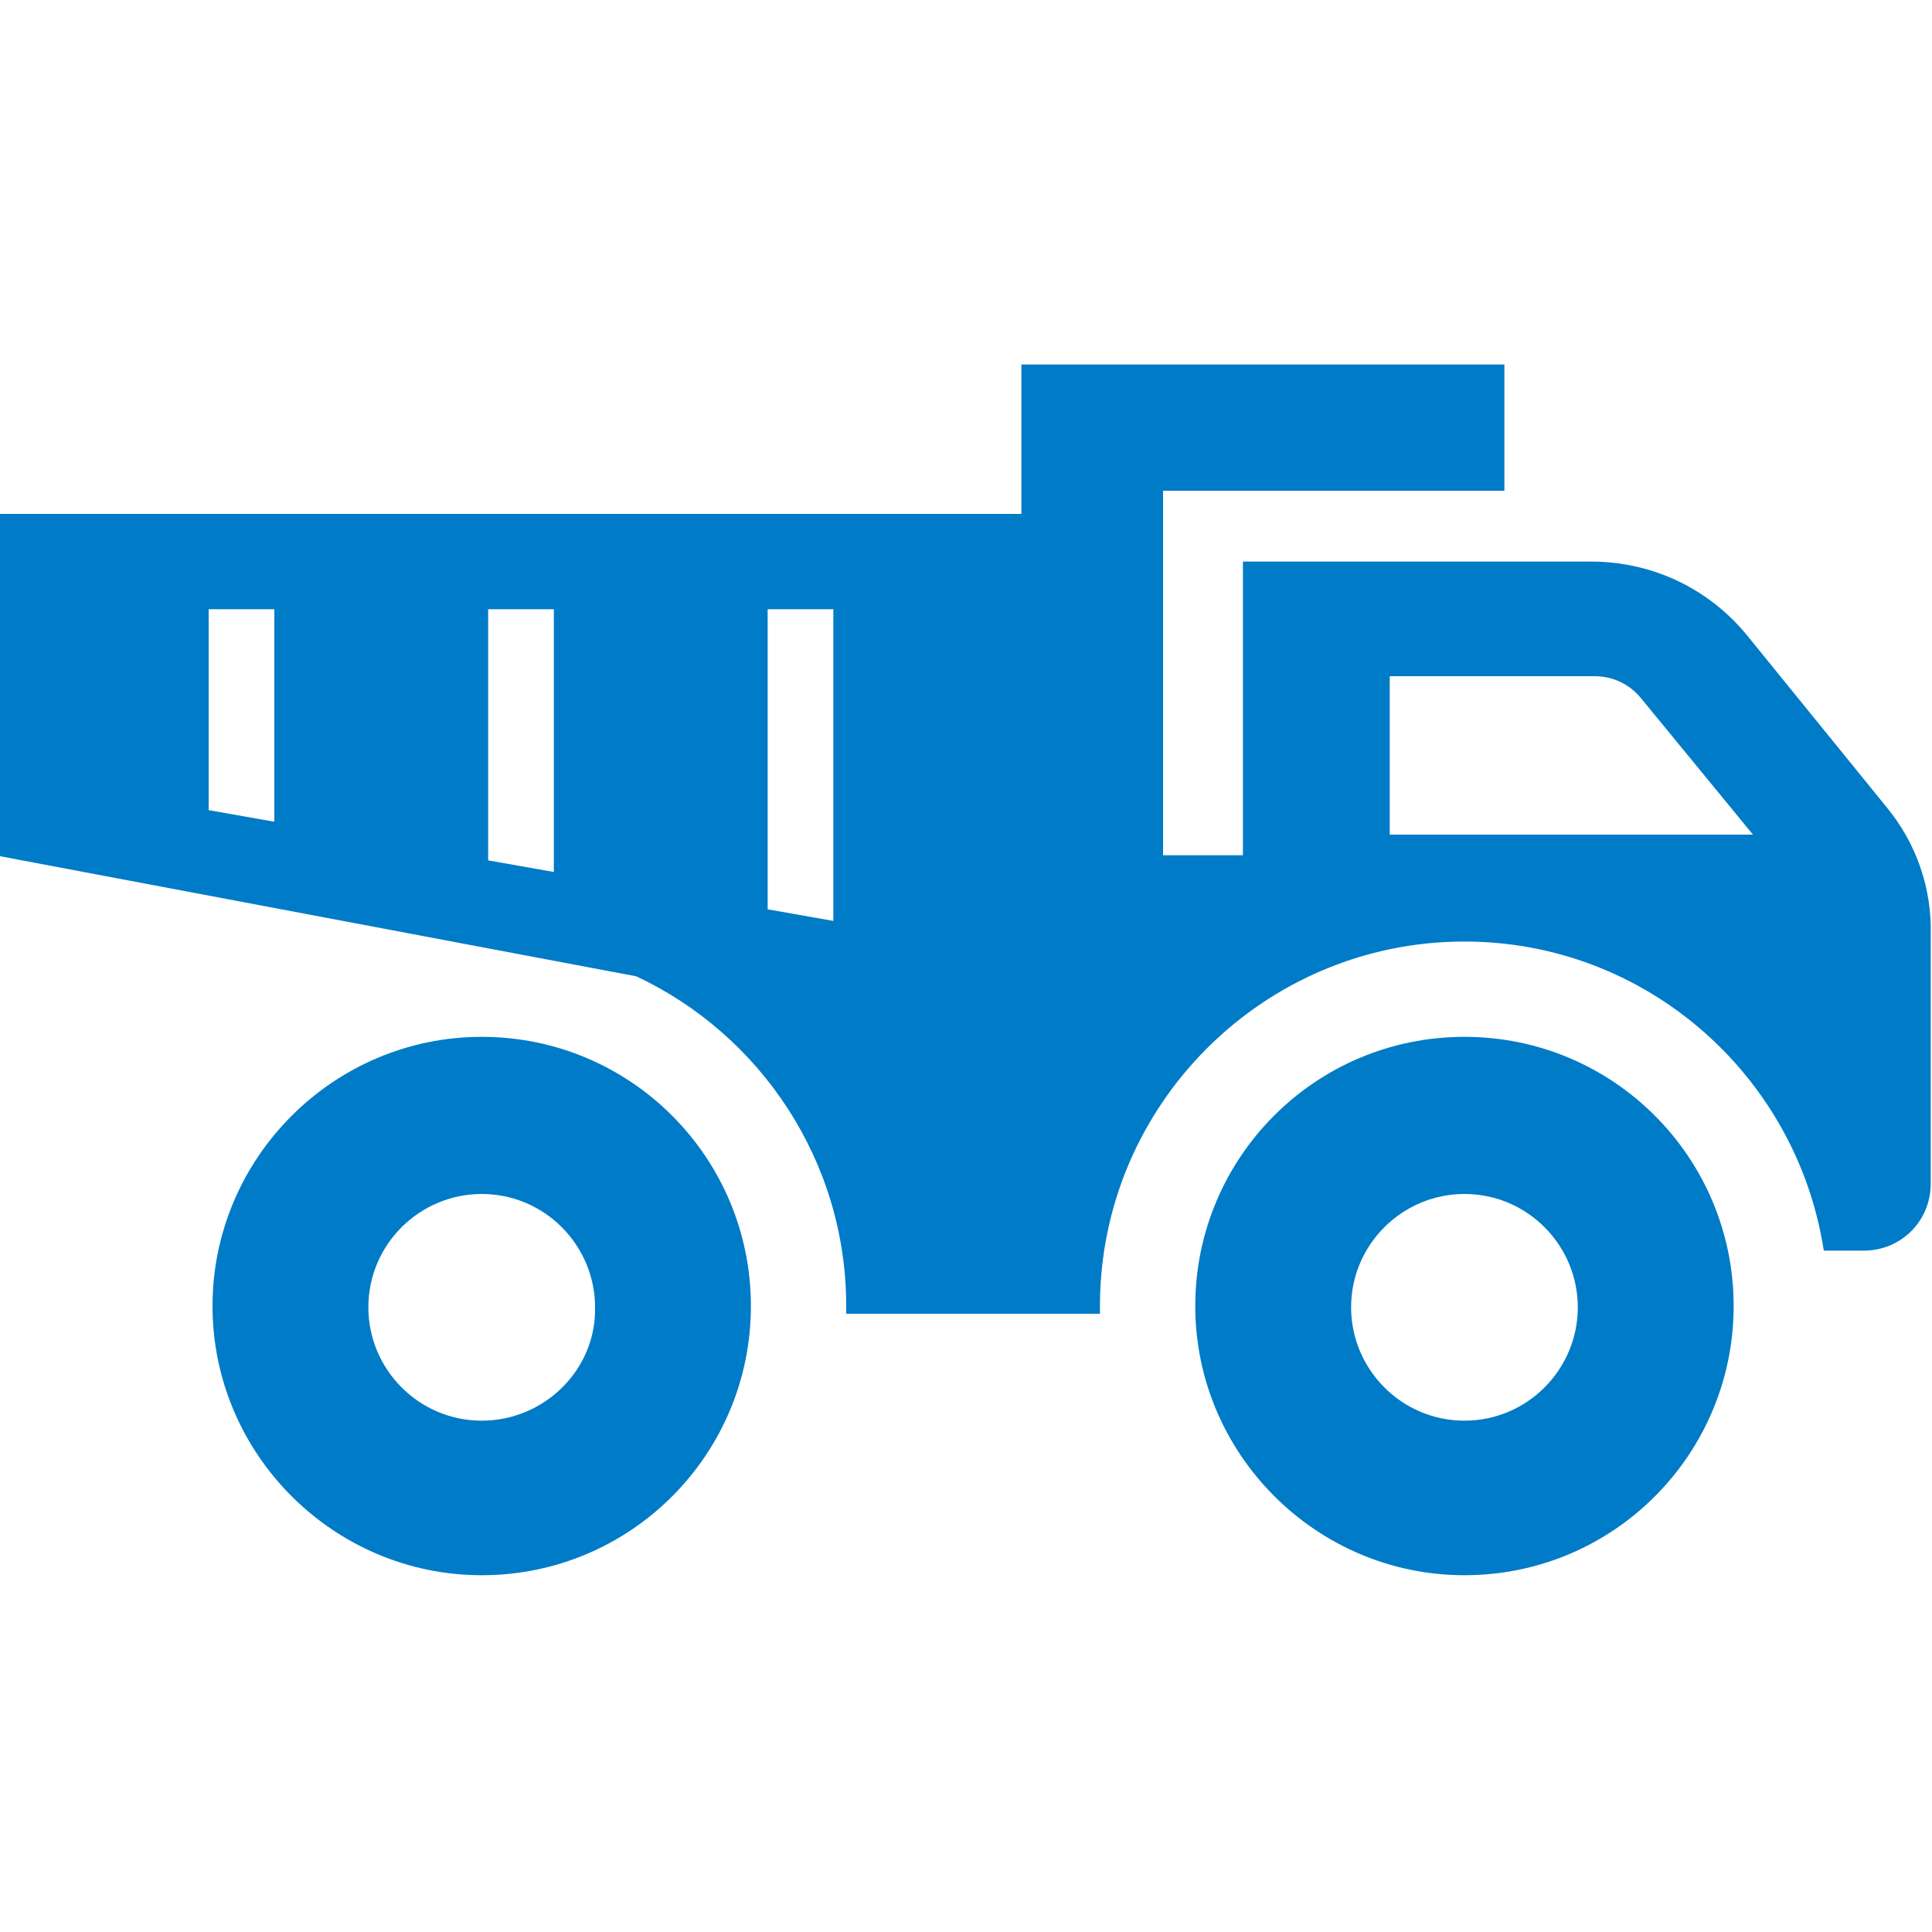
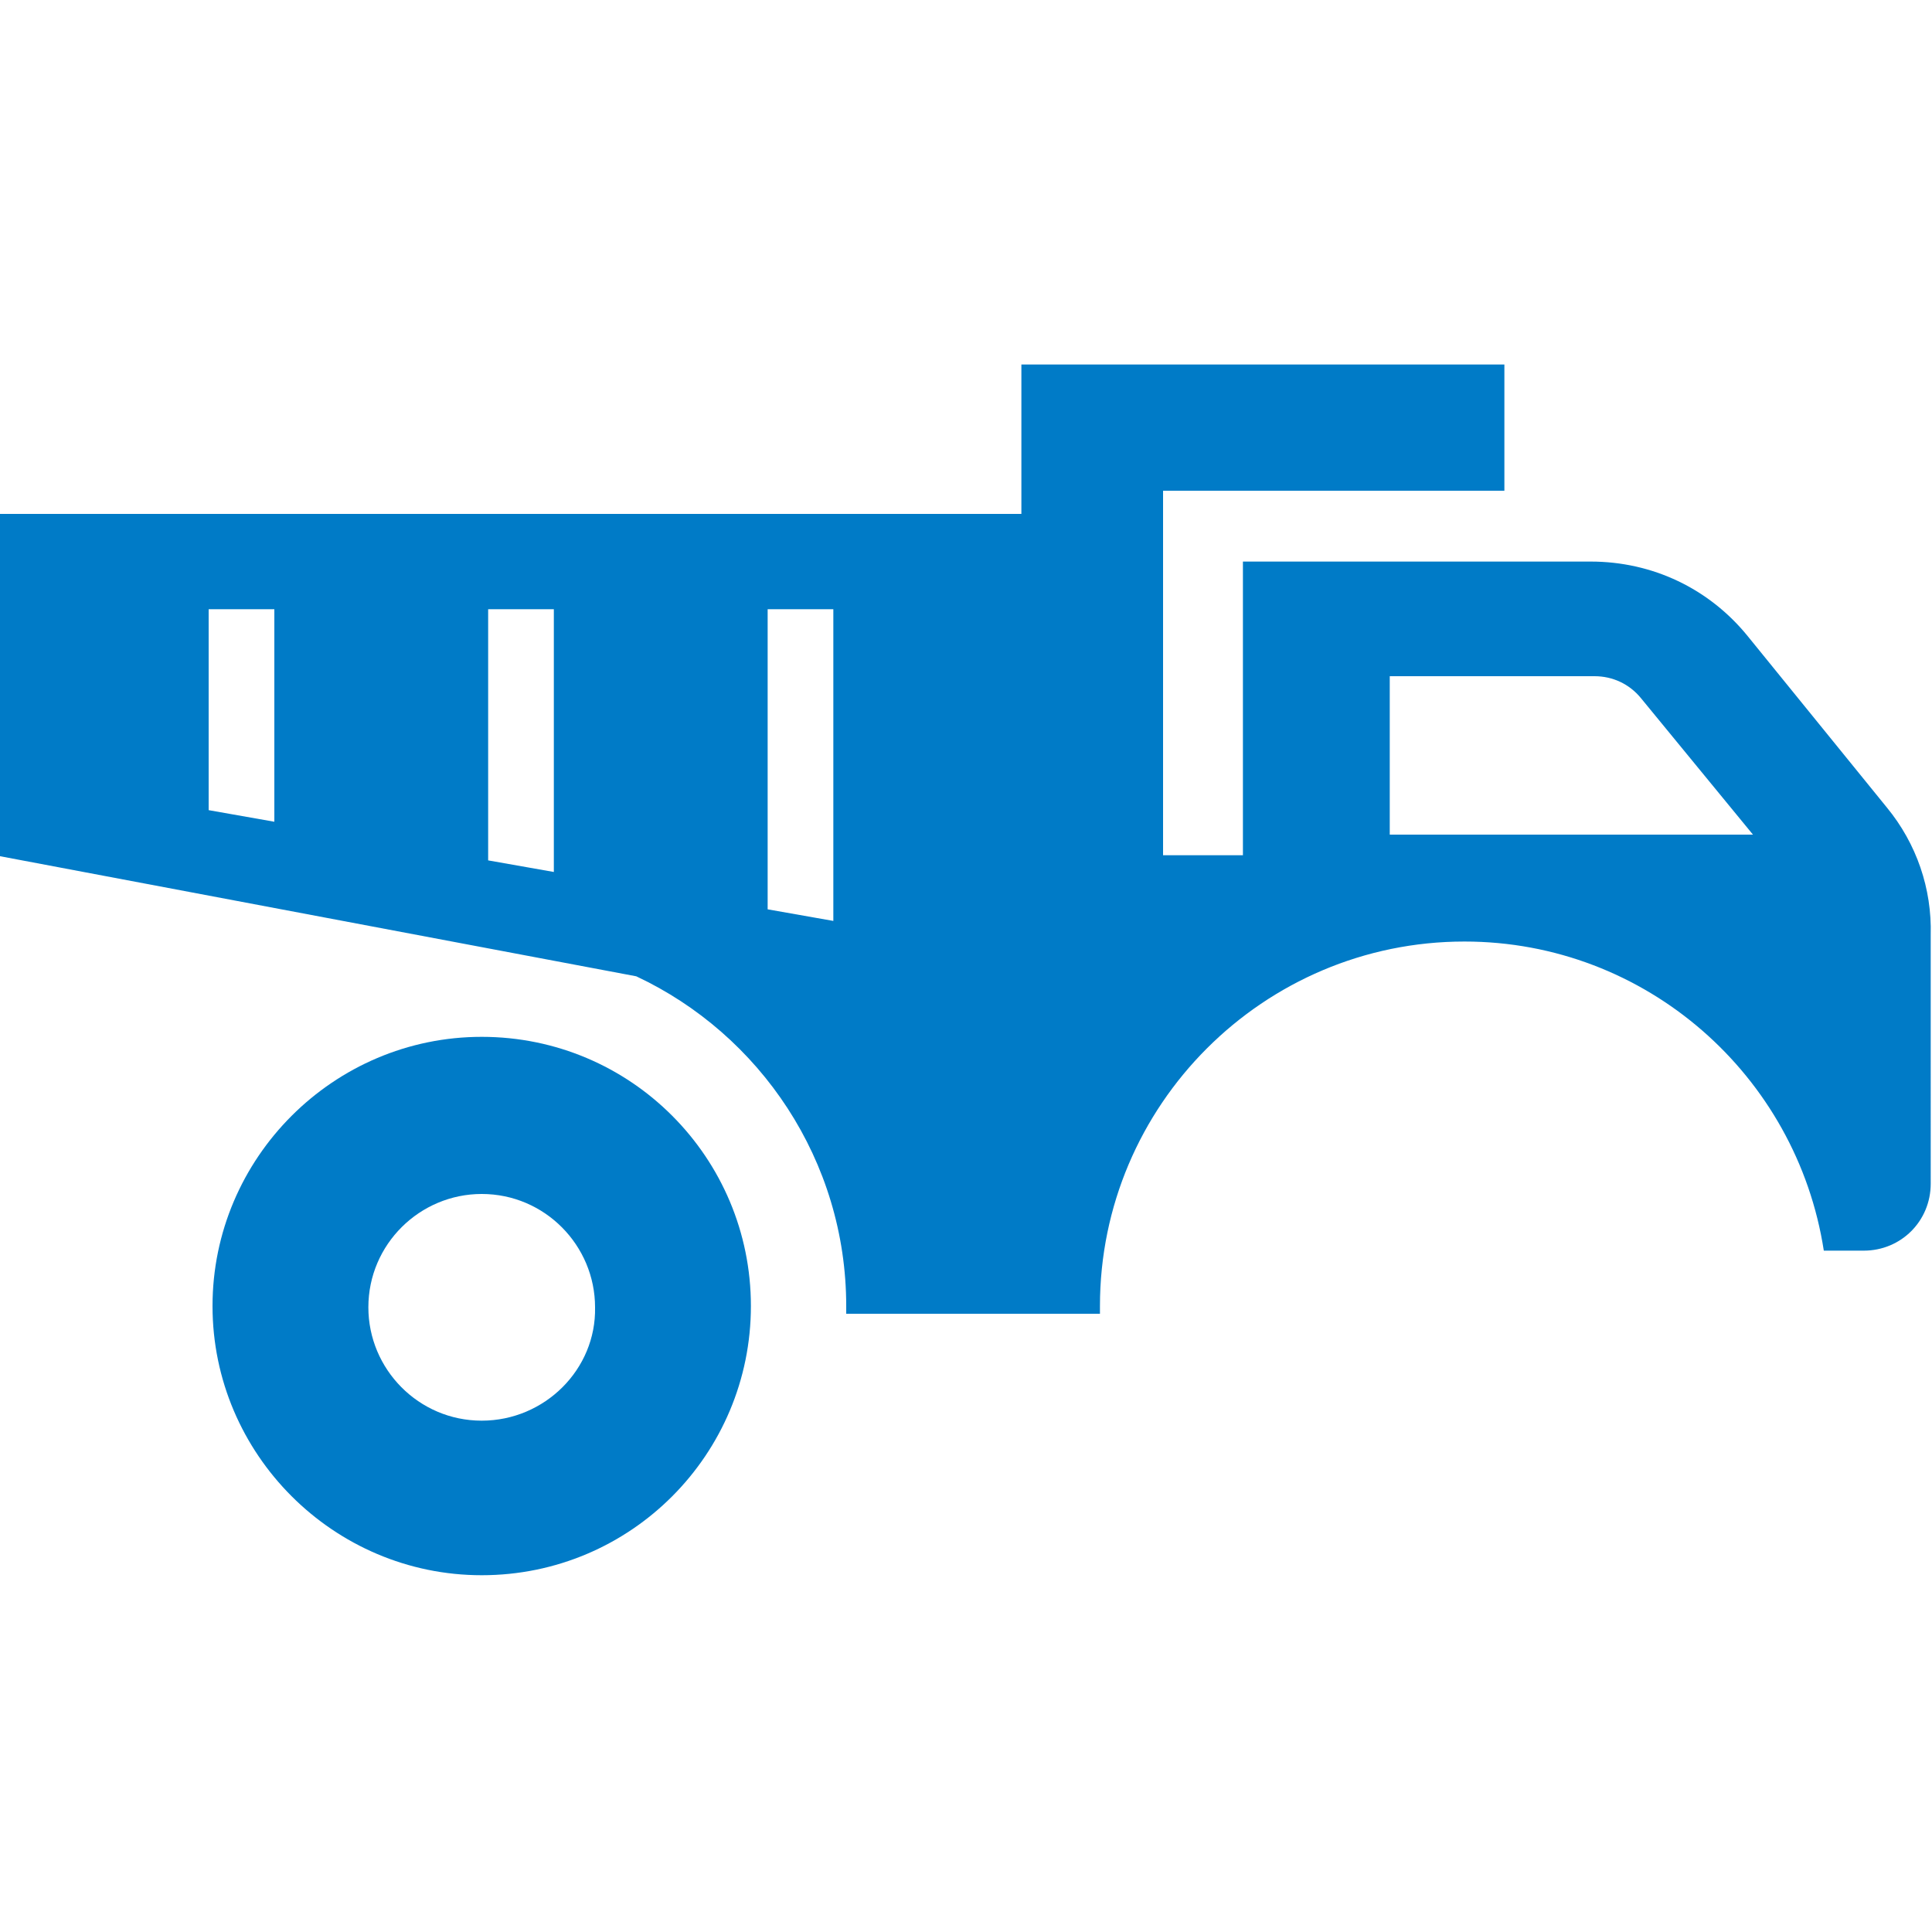
<svg xmlns="http://www.w3.org/2000/svg" version="1.1" id="レイヤー_1" x="0px" y="0px" viewBox="0 0 150 150" style="enable-background:new 0 0 150 150;" xml:space="preserve">
  <style type="text/css">
	.st0{display:none;}
	.st1{display:inline;fill:#007BC7;}
	.st2{fill:#007BC7;}
</style>
  <g class="st0">
-     <path class="st1" d="M125.2,93.5c-4,3.3-24.2,16.6-24.2,16.6H67.8l-0.1,0.1c-1.8-0.1-3.1-1.5-3.1-3.3c0.1-1.7,1.5-3.1,3.3-3.1h24.3   c4.9,0,8.9-4,8.9-8.9c0-4.9-4-8.9-8.9-8.9c-4.4,0-13.3,0-35.5,0S29.9,95.4,26,101.8v36.7l41.6,4.3c15.7,0.9,23.2,0,34.3-9.4   c0,0,33.3-24.3,37.3-27.7c3.8-3.5,3.8-8.6,0.3-12.4C136.1,89.5,129.5,90.3,125.2,93.5z" />
    <rect x="-0.4" y="93.2" class="st1" width="19.3" height="47" />
-     <path class="st1" d="M95.6,51.4c1,0,2.1-0.1,3.1-0.4l0.4-0.1v-4.3l-0.7,0.3c-0.9,0.3-1.9,0.5-2.8,0.5c-2.8,0-5.3-1.4-6.7-3.7h8.1   l0.6-3h-9.9c-0.1-0.4-0.1-0.9-0.1-1.3c0-0.2,0-0.4,0-0.5h10.4l0.6-3H88.4c1.4-2.7,4.1-4.5,7.2-4.5c1.1,0,2.1,0.2,3.1,0.6l0.6,0.3   l0.8-4l-0.4-0.2c-1.3-0.5-2.7-0.7-4.1-0.7c-5.3,0-10,3.5-11.5,8.5h-2.3v3h1.8c0,0.2,0,0.3,0,0.5c0,0.4,0,0.9,0.1,1.3h-1.8v3h2.6   C86.1,48.4,90.6,51.4,95.6,51.4z" />
-     <path class="st1" d="M56.5,60.7h73.9c1.1-4.3,4.5-7.6,8.9-8.5V26.5c-4.4-0.8-7.8-4.2-8.9-8.5H56.5c-1.1,4.3-4.5,7.6-8.9,8.5v25.7   C52,53,55.4,56.4,56.5,60.7z M123.9,35.1c2.3,0,4.2,1.9,4.2,4.2c0,2.3-1.9,4.2-4.2,4.2c-2.3,0-4.2-1.9-4.2-4.2   C119.7,37,121.6,35.1,123.9,35.1z M93.5,21.6c9.8,0,17.8,8,17.8,17.8c0,9.8-8,17.8-17.8,17.8c-9.8,0-17.8-8-17.8-17.8   C75.7,29.5,83.7,21.6,93.5,21.6z M63,35.1c2.3,0,4.2,1.9,4.2,4.2c0,2.3-1.9,4.2-4.2,4.2c-2.3,0-4.2-1.9-4.2-4.2   C58.8,37,60.7,35.1,63,35.1z" />
+     <path class="st1" d="M95.6,51.4c1,0,2.1-0.1,3.1-0.4l0.4-0.1v-4.3l-0.7,0.3c-0.9,0.3-1.9,0.5-2.8,0.5c-2.8,0-5.3-1.4-6.7-3.7h8.1   l0.6-3h-9.9c-0.1-0.4-0.1-0.9-0.1-1.3c0-0.2,0-0.4,0-0.5h10.4l0.6-3H88.4c1.4-2.7,4.1-4.5,7.2-4.5c1.1,0,2.1,0.2,3.1,0.6l0.6,0.3   l0.8-4l-0.4-0.2c-1.3-0.5-2.7-0.7-4.1-0.7c-5.3,0-10,3.5-11.5,8.5h-2.3v3h1.8c0,0.2,0,0.3,0,0.5c0,0.4,0,0.9,0.1,1.3v3h2.6   C86.1,48.4,90.6,51.4,95.6,51.4z" />
    <path class="st1" d="M36.9,7.2v2.6v61.6H150v-4.3V7.2H36.9z M144.1,65.5H42.9V13.2h101.2V65.5z" />
  </g>
  <g>
    <path class="st2" d="M37.4,80.5c-11.5,0-20.9,9.4-20.9,20.9c0,11.5,9.4,20.9,20.9,20.9c11.6,0,20.9-9.4,20.9-20.9   C58.3,89.9,49,80.5,37.4,80.5z M37.4,110.3c-4.9,0-8.8-4-8.8-8.8c0-4.9,4-8.8,8.8-8.8c4.9,0,8.8,4,8.8,8.8   C46.3,106.3,42.3,110.3,37.4,110.3z" />
-     <path class="st2" d="M113.7,80.5c-11.6,0-20.9,9.4-20.9,20.9c0,11.5,9.4,20.9,20.9,20.9c11.6,0,20.9-9.4,20.9-20.9   C134.6,89.9,125.3,80.5,113.7,80.5z M113.7,110.3c-4.9,0-8.8-4-8.8-8.8c0-4.9,4-8.8,8.8-8.8c4.9,0,8.8,4,8.8,8.8   C122.5,106.3,118.6,110.3,113.7,110.3z" />
    <path class="st2" d="M146.5,62.7l-10.8-13.3c-3-3.7-7.4-5.8-12.2-5.8h-27v22.8h-6.2v-1.8V39.9v-1.8h26.5v-9.8H79.3v9.8v1.8H-0.4   v26.5l49.8,9.4c9.6,4.5,16.3,14.3,16.3,25.6c0,0.2,0,0.4,0,0.6h19.7c0-0.2,0-0.4,0-0.6c0-15.6,12.7-28.3,28.3-28.3   c14.1,0,25.8,10.4,27.9,24h3.1c2.9,0,5.2-2.3,5.2-5.2V72.6C150,69,148.8,65.5,146.5,62.7z M21.3,63.8l-5.1-0.9V47.3h5.1V63.8z    M43,67.7l-5.1-0.9V47.3H43V67.7z M64.7,71.5l-5.1-0.9V47.3h5.1V71.5z M107.9,64.8V52.5h15.9c1.4,0,2.7,0.6,3.6,1.7l8.7,10.6H107.9   z" />
  </g>
</svg>